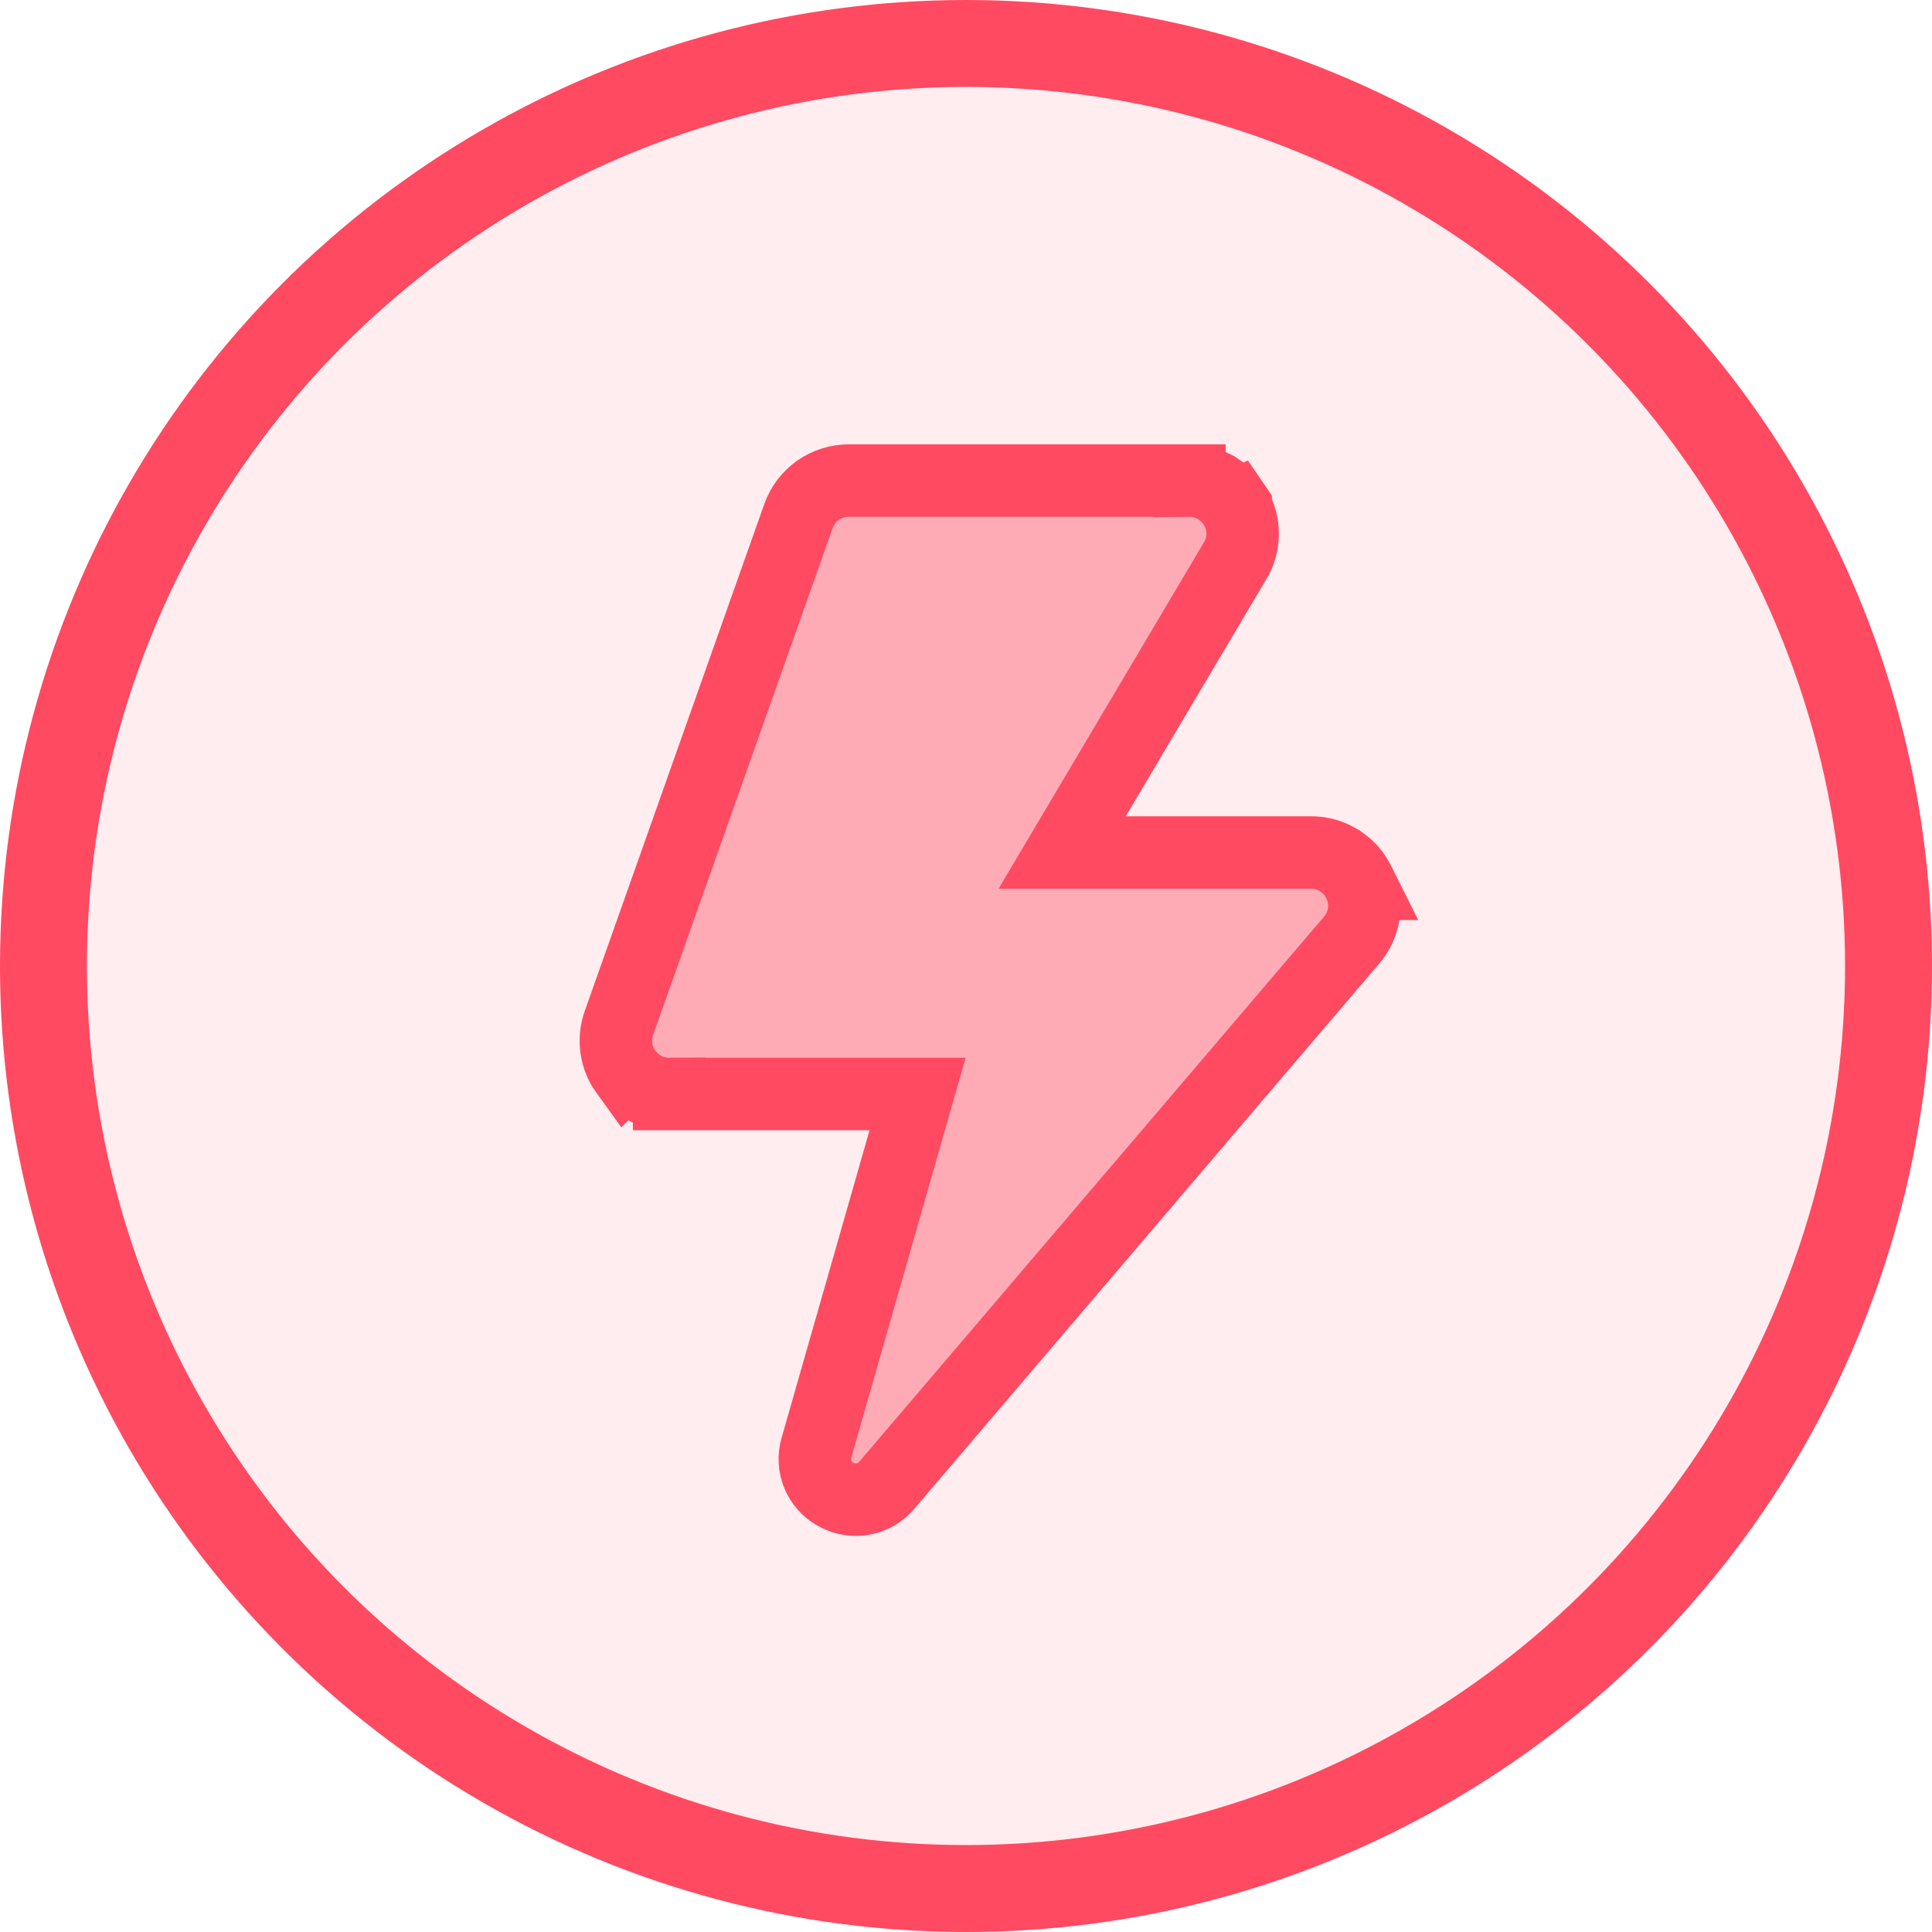
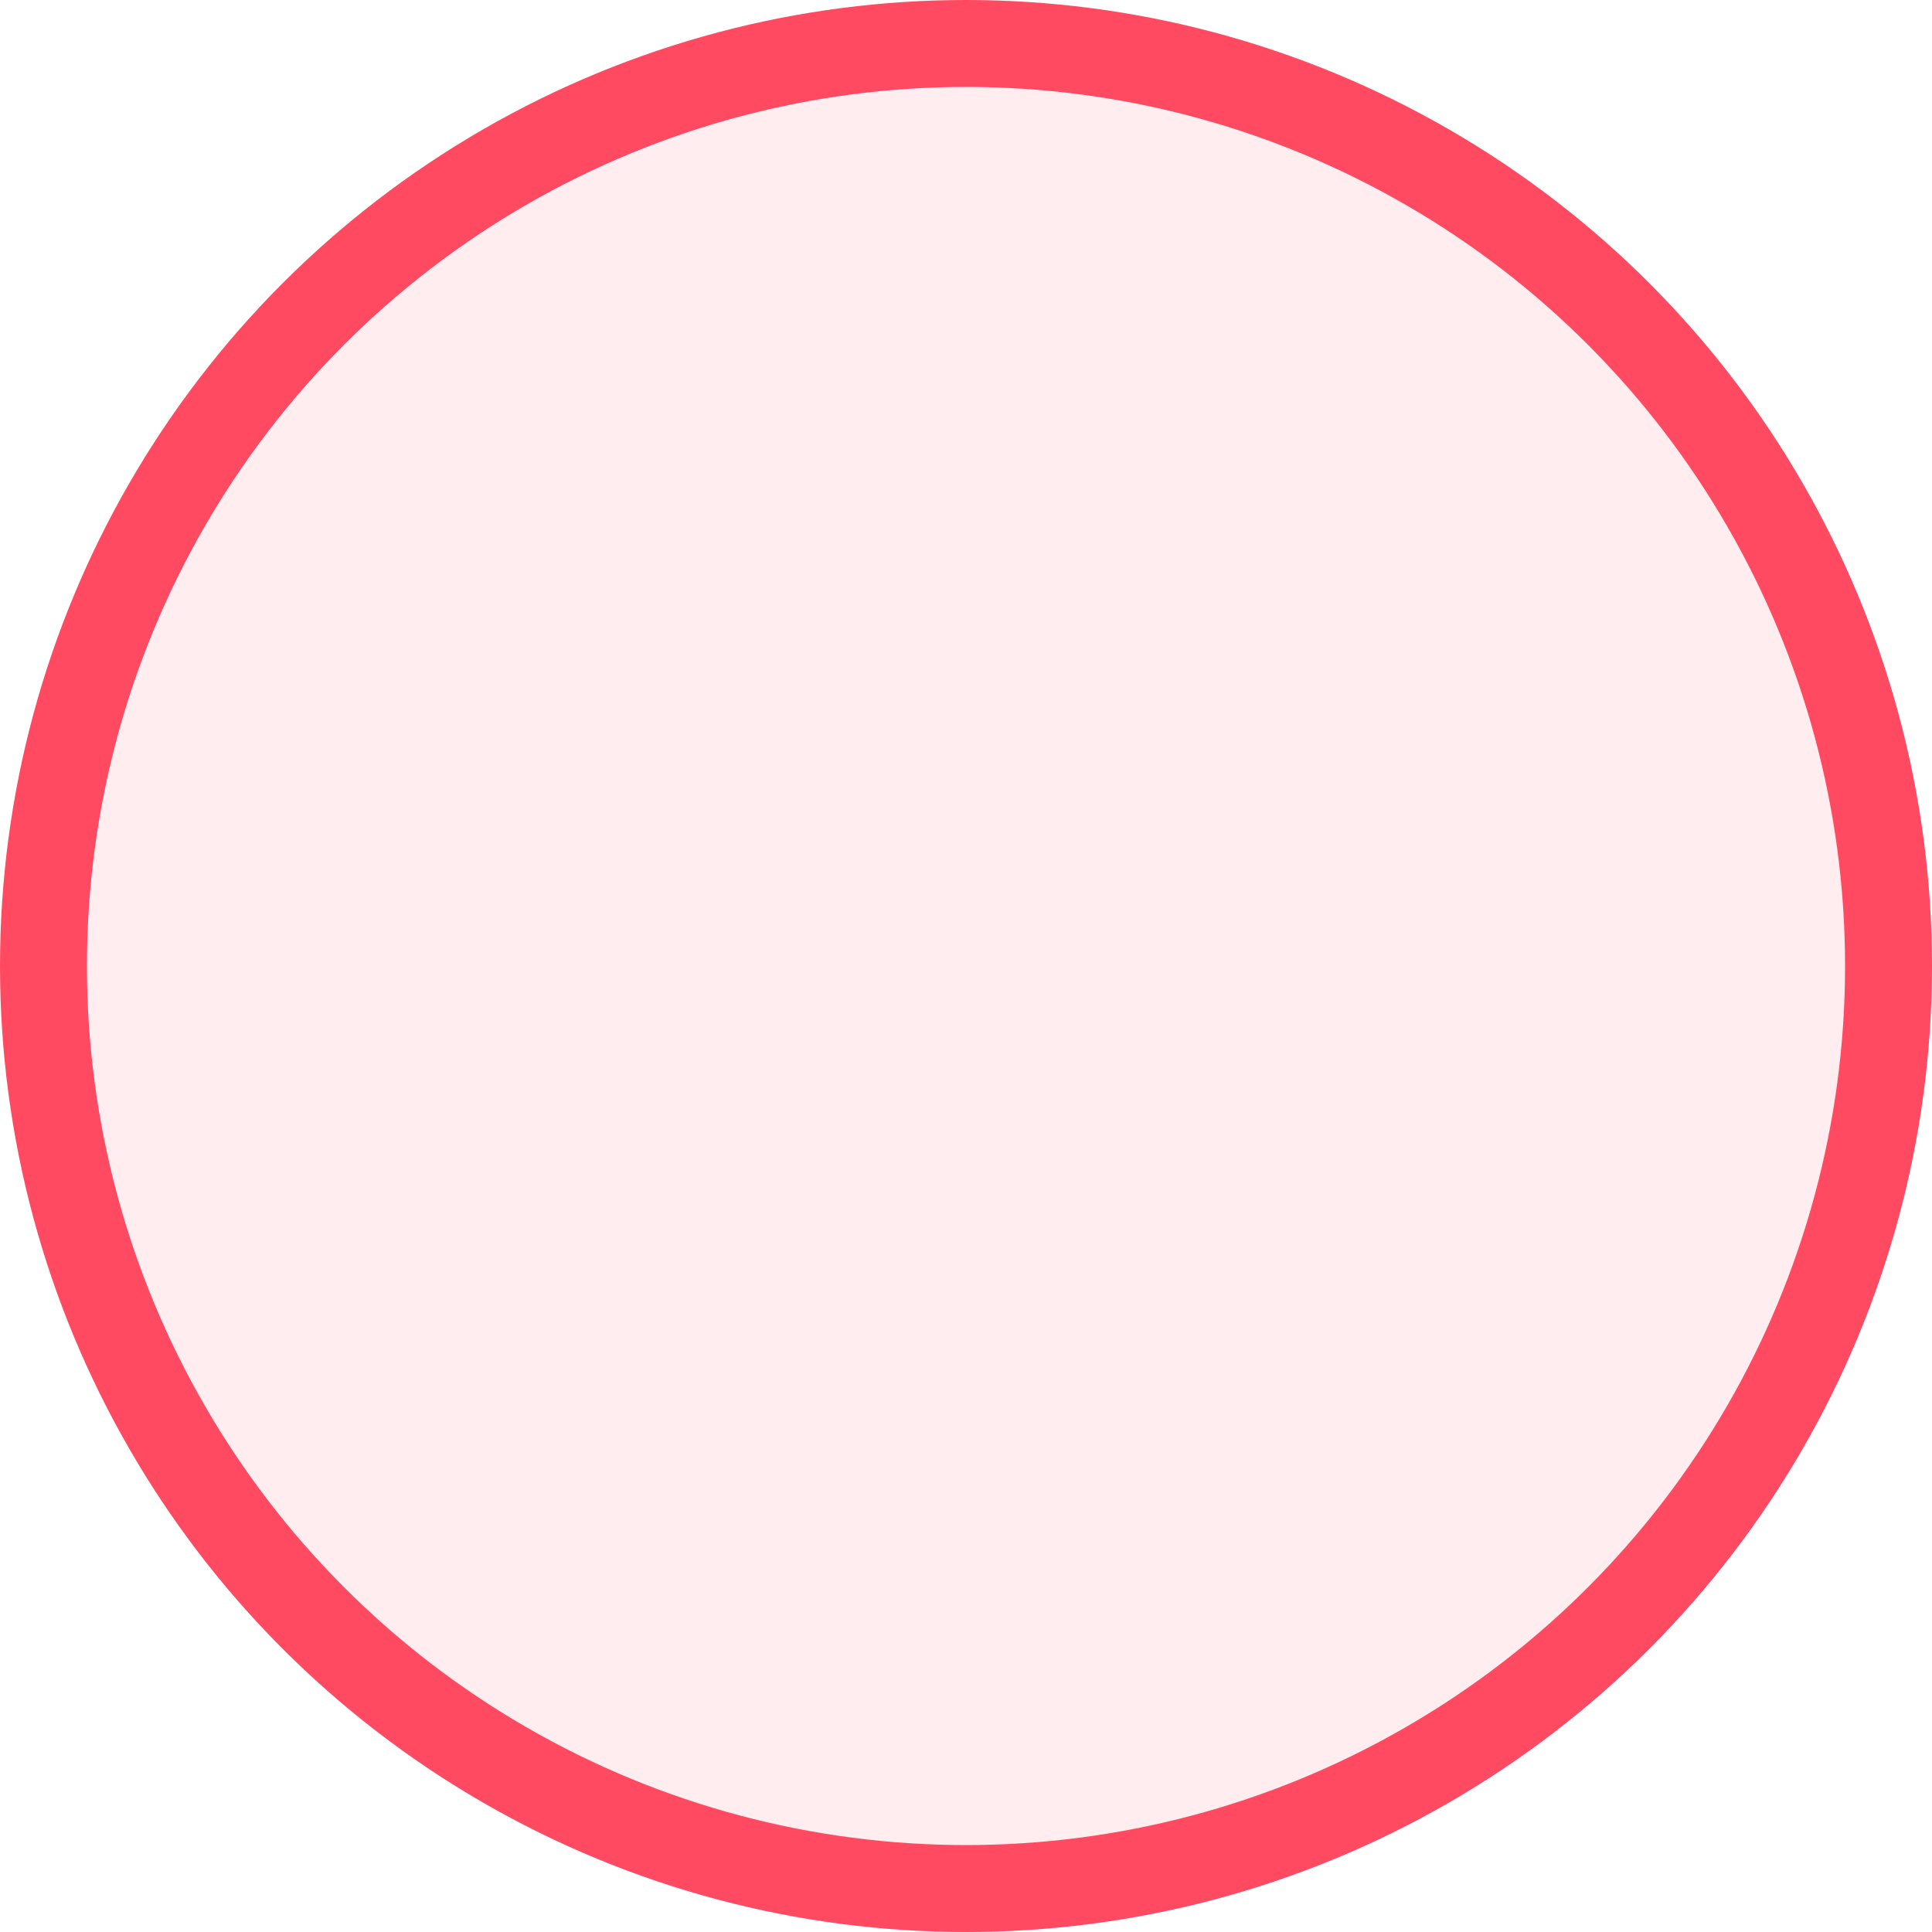
<svg xmlns="http://www.w3.org/2000/svg" width="40" height="40" viewBox="0 0 40 40" fill="none">
  <circle cx="20" cy="20" r="19.1" fill="#FF4A62" fill-opacity="0.1" stroke="#FF4A62" stroke-width="1.8" />
-   <path d="M24.625 9.95V9.951C24.769 9.95 24.912 9.977 25.045 10.032L25.178 10.097L25.3 10.18C25.412 10.267 25.505 10.376 25.577 10.5L25.579 10.499C25.581 10.502 25.581 10.507 25.584 10.511C25.584 10.512 25.586 10.512 25.586 10.513L25.585 10.514C25.68 10.681 25.73 10.869 25.728 11.06C25.726 11.257 25.671 11.45 25.569 11.618L25.568 11.617L21.991 17.65H27.146C27.304 17.65 27.46 17.684 27.603 17.749L27.743 17.825L27.87 17.921C27.985 18.021 28.076 18.145 28.141 18.284H28.143C28.145 18.287 28.145 18.291 28.147 18.294C28.148 18.296 28.149 18.298 28.15 18.3H28.149C28.235 18.488 28.266 18.696 28.238 18.901C28.209 19.109 28.121 19.304 27.984 19.464L18.36 30.751C18.236 30.899 18.063 31 17.872 31.036C17.682 31.071 17.488 31.039 17.32 30.948C17.173 30.872 17.052 30.754 16.972 30.609L16.937 30.537C16.86 30.357 16.849 30.157 16.904 29.971L18.998 22.65H13.853V22.649C13.677 22.65 13.503 22.608 13.346 22.527C13.191 22.447 13.058 22.33 12.957 22.187L12.956 22.188C12.852 22.044 12.786 21.877 12.761 21.701C12.737 21.525 12.755 21.346 12.815 21.179L16.532 10.683L16.533 10.68C16.609 10.467 16.75 10.282 16.936 10.151C17.122 10.02 17.344 9.95 17.571 9.95H24.625Z" fill="#FF4A62" fill-opacity="0.4" stroke="#FF4A62" stroke-width="1.5" />
</svg>